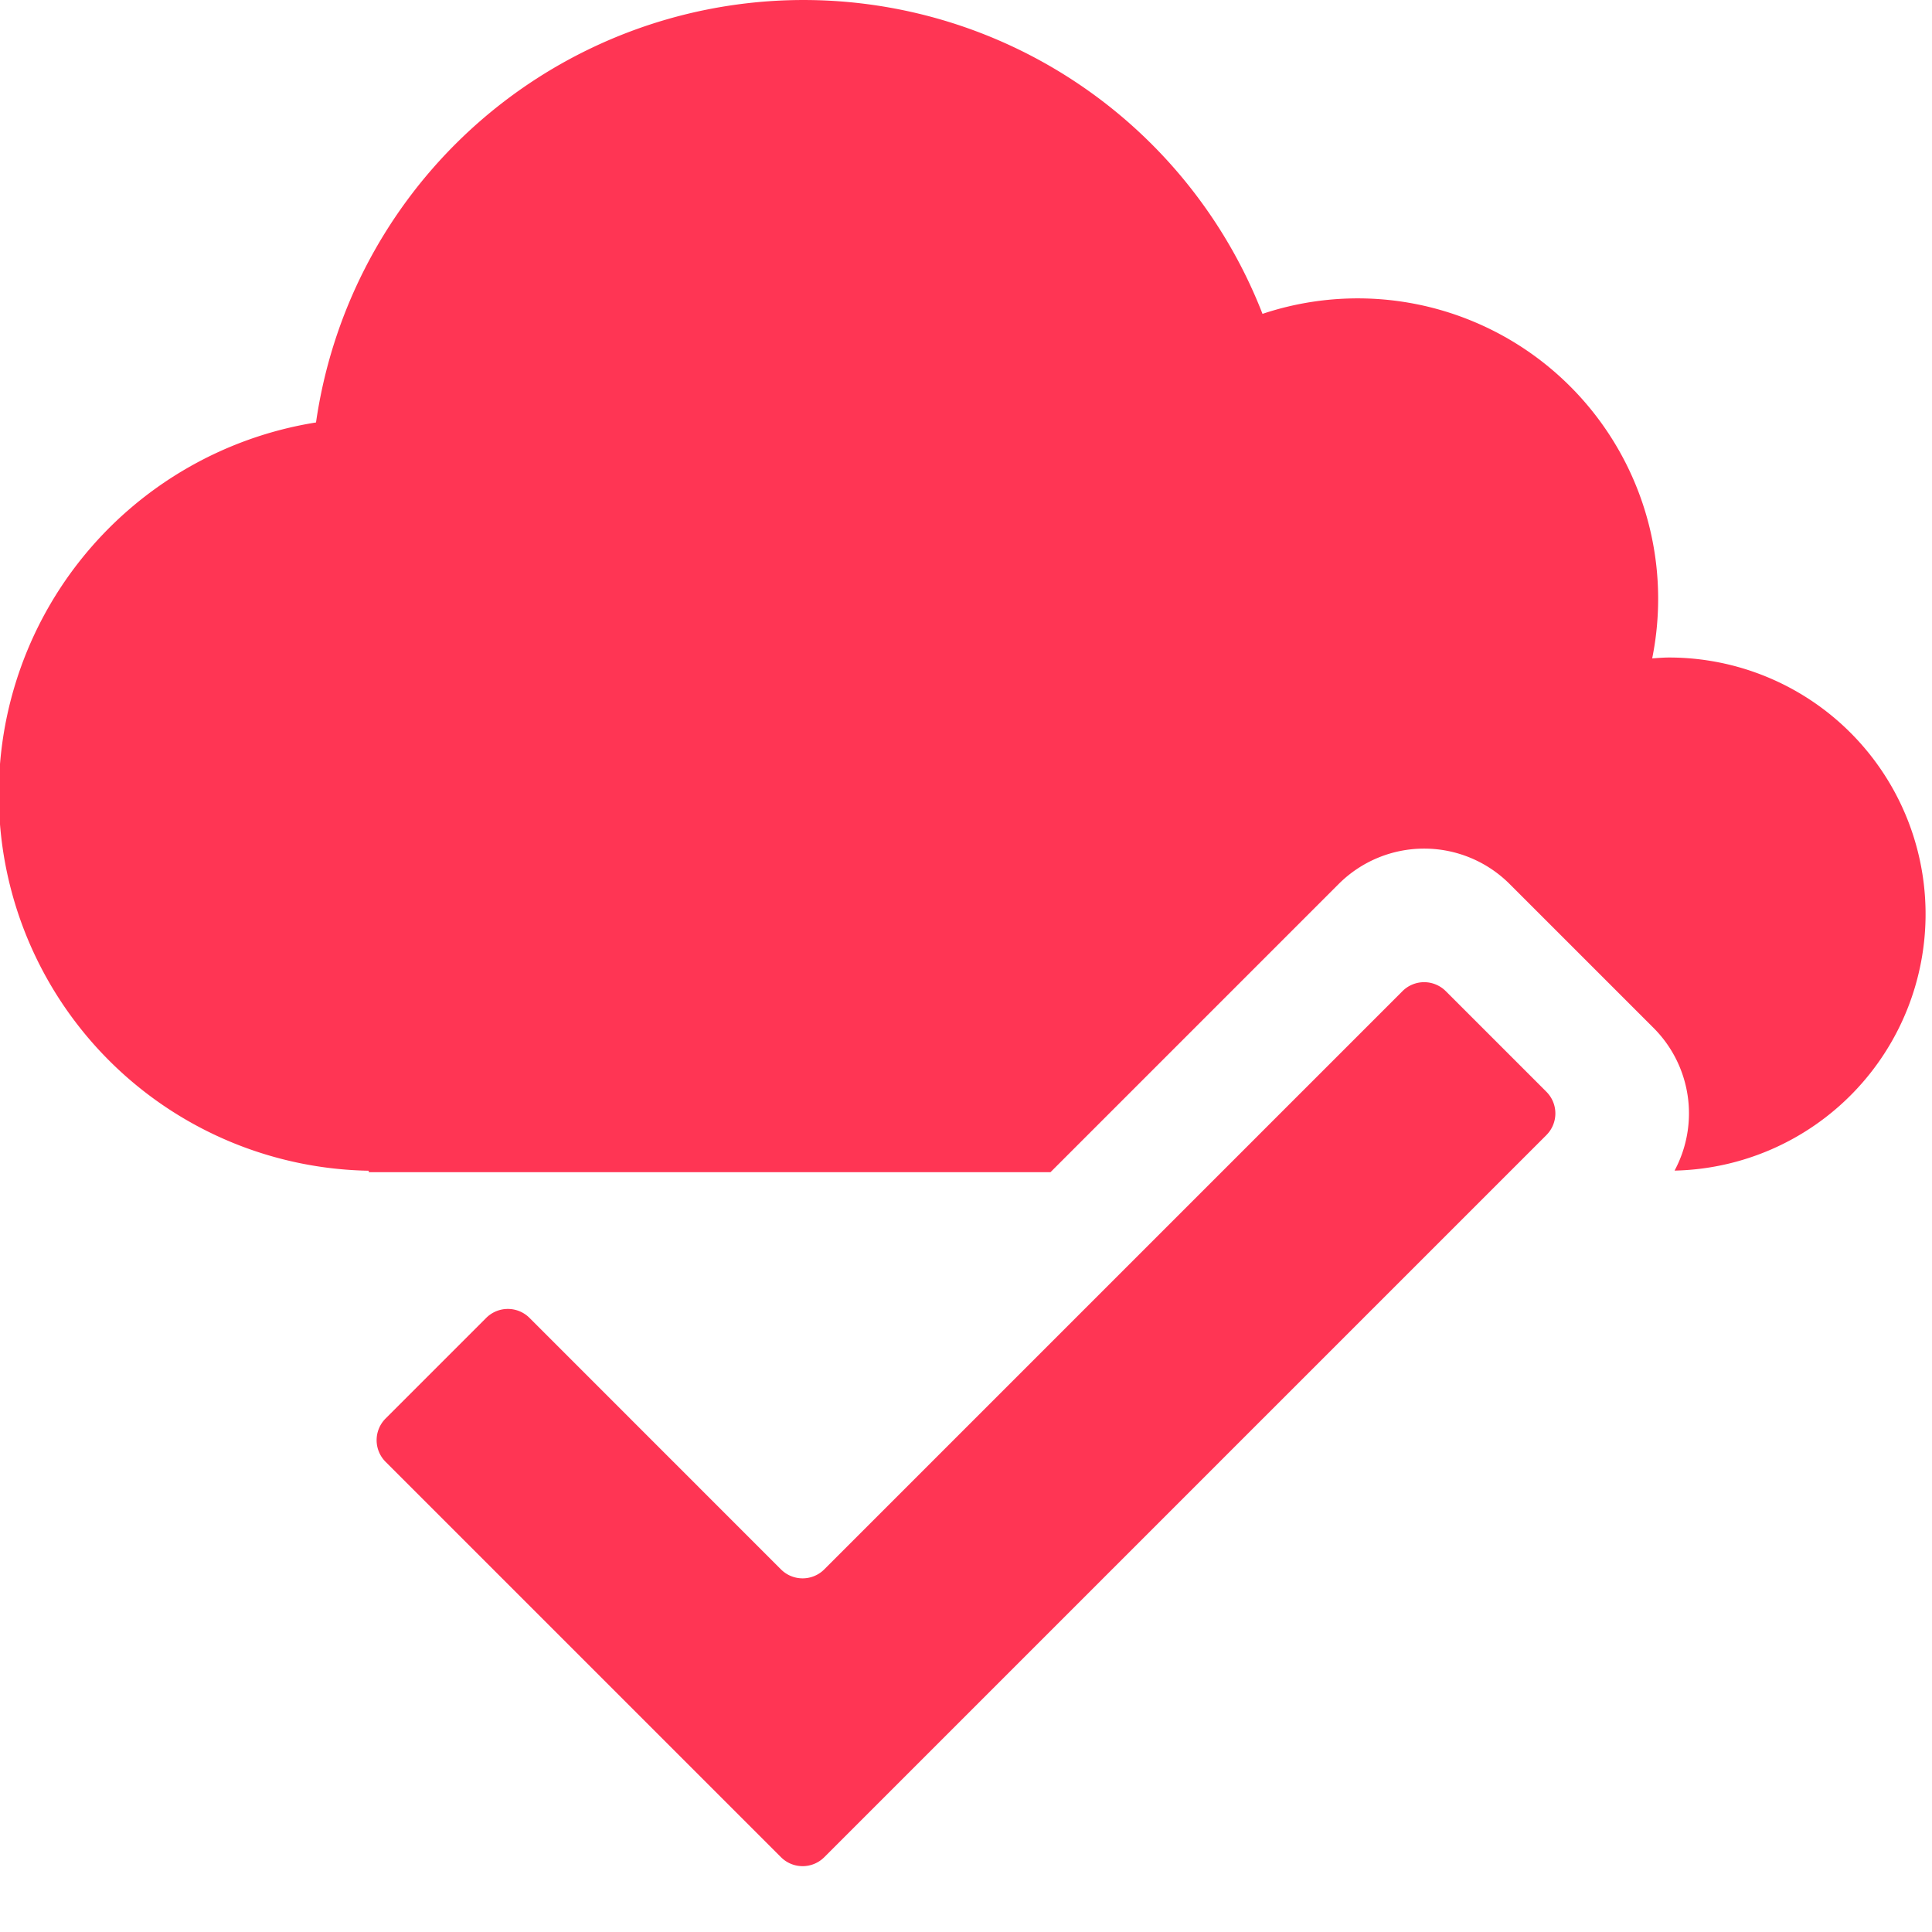
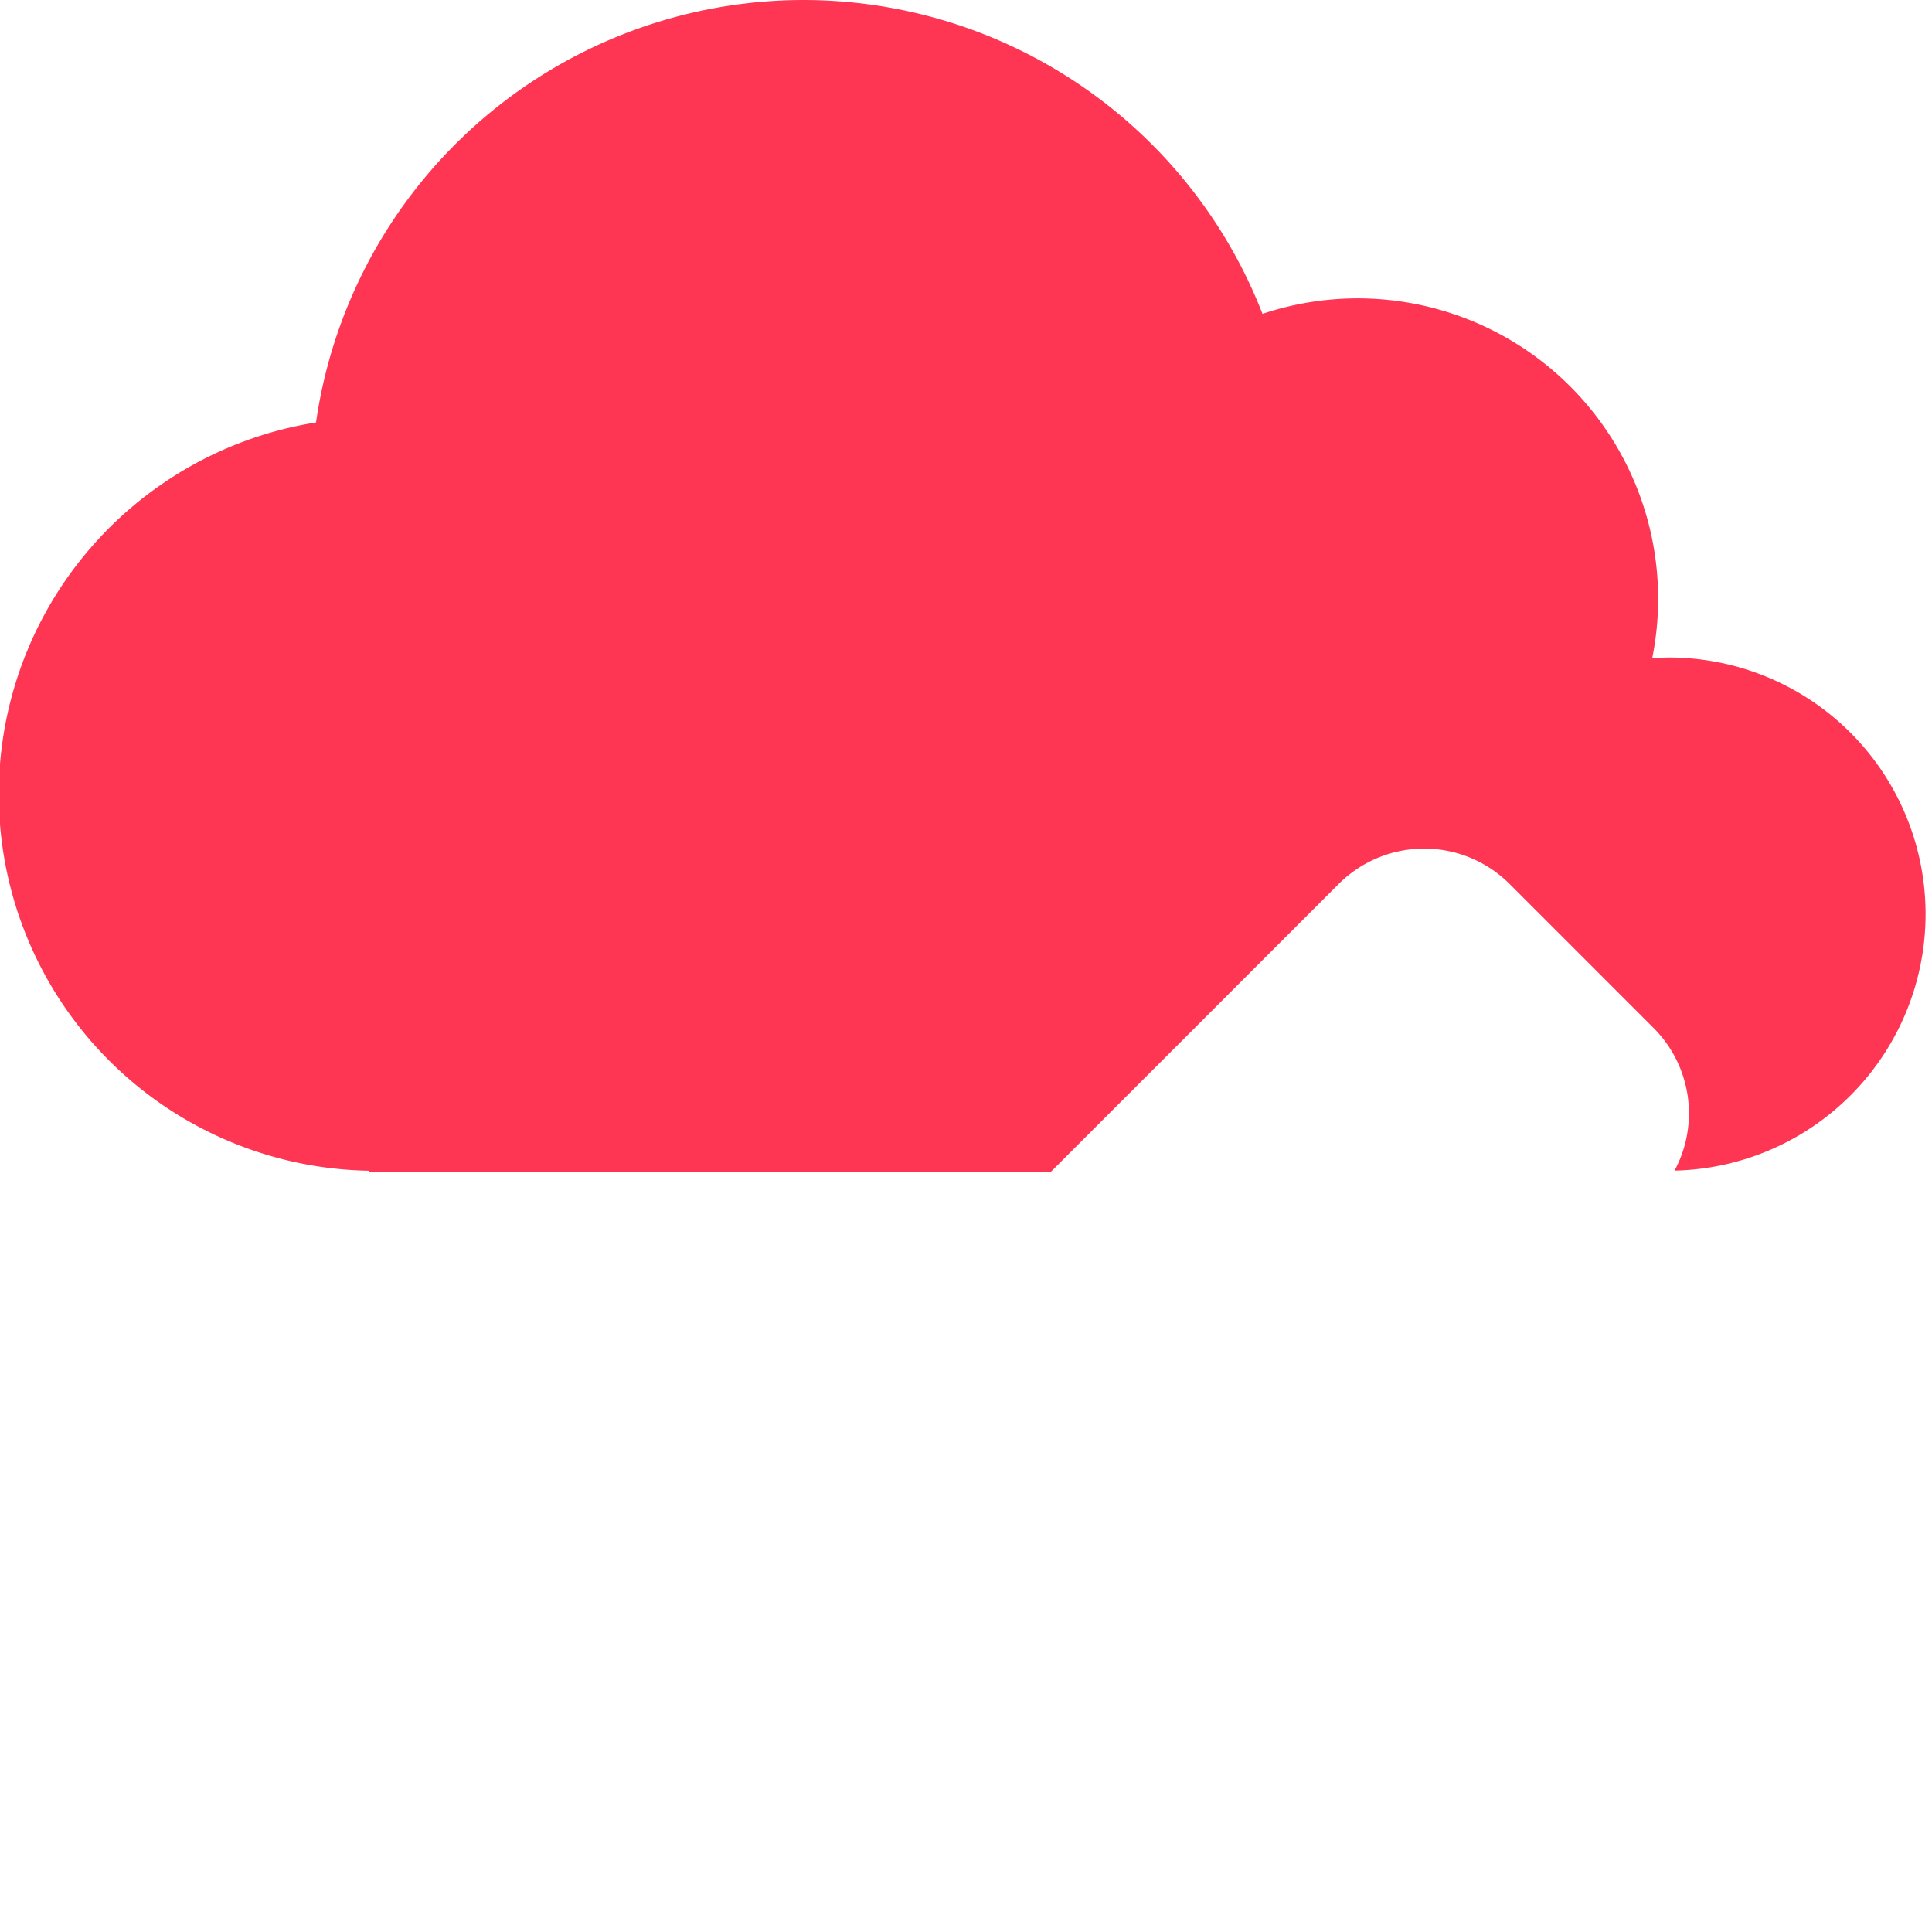
<svg xmlns="http://www.w3.org/2000/svg" id="Layer_1" data-name="Layer 1" width="128" height="128" viewBox="0 0 128 128">
  <defs>
    <style>.cls-1{fill:#ff3554;}</style>
  </defs>
  <path class="cls-1" d="M110.585,43.562c-.379,0-.75.032-1.123.057a19.905,19.905,0,0,0-25.818-22.825,32.631,32.631,0,0,0-62.707,7.195,24.945,24.945,0,0,0,3.495,49.575v.097H69.597l19.093-19.093a8.01,8.01,0,0,1,11.327,0l9.535,9.534a8.007,8.007,0,0,1,1.392,9.454,16.999,16.999,0,0,0-.359-33.994Z" />
-   <path class="cls-1" d="M51.742,123.044,25.546,96.849a2.028,2.028,0,0,1,0-2.868l6.667-6.667a2.028,2.028,0,0,1,2.868,0l16.66,16.662a2.028,2.028,0,0,0,2.868,0l38.309-38.31a2.028,2.028,0,0,1,2.868,0l6.667,6.667a2.028,2.028,0,0,1,0,2.868L54.61,123.044A2.028,2.028,0,0,1,51.742,123.044Z" />
</svg>